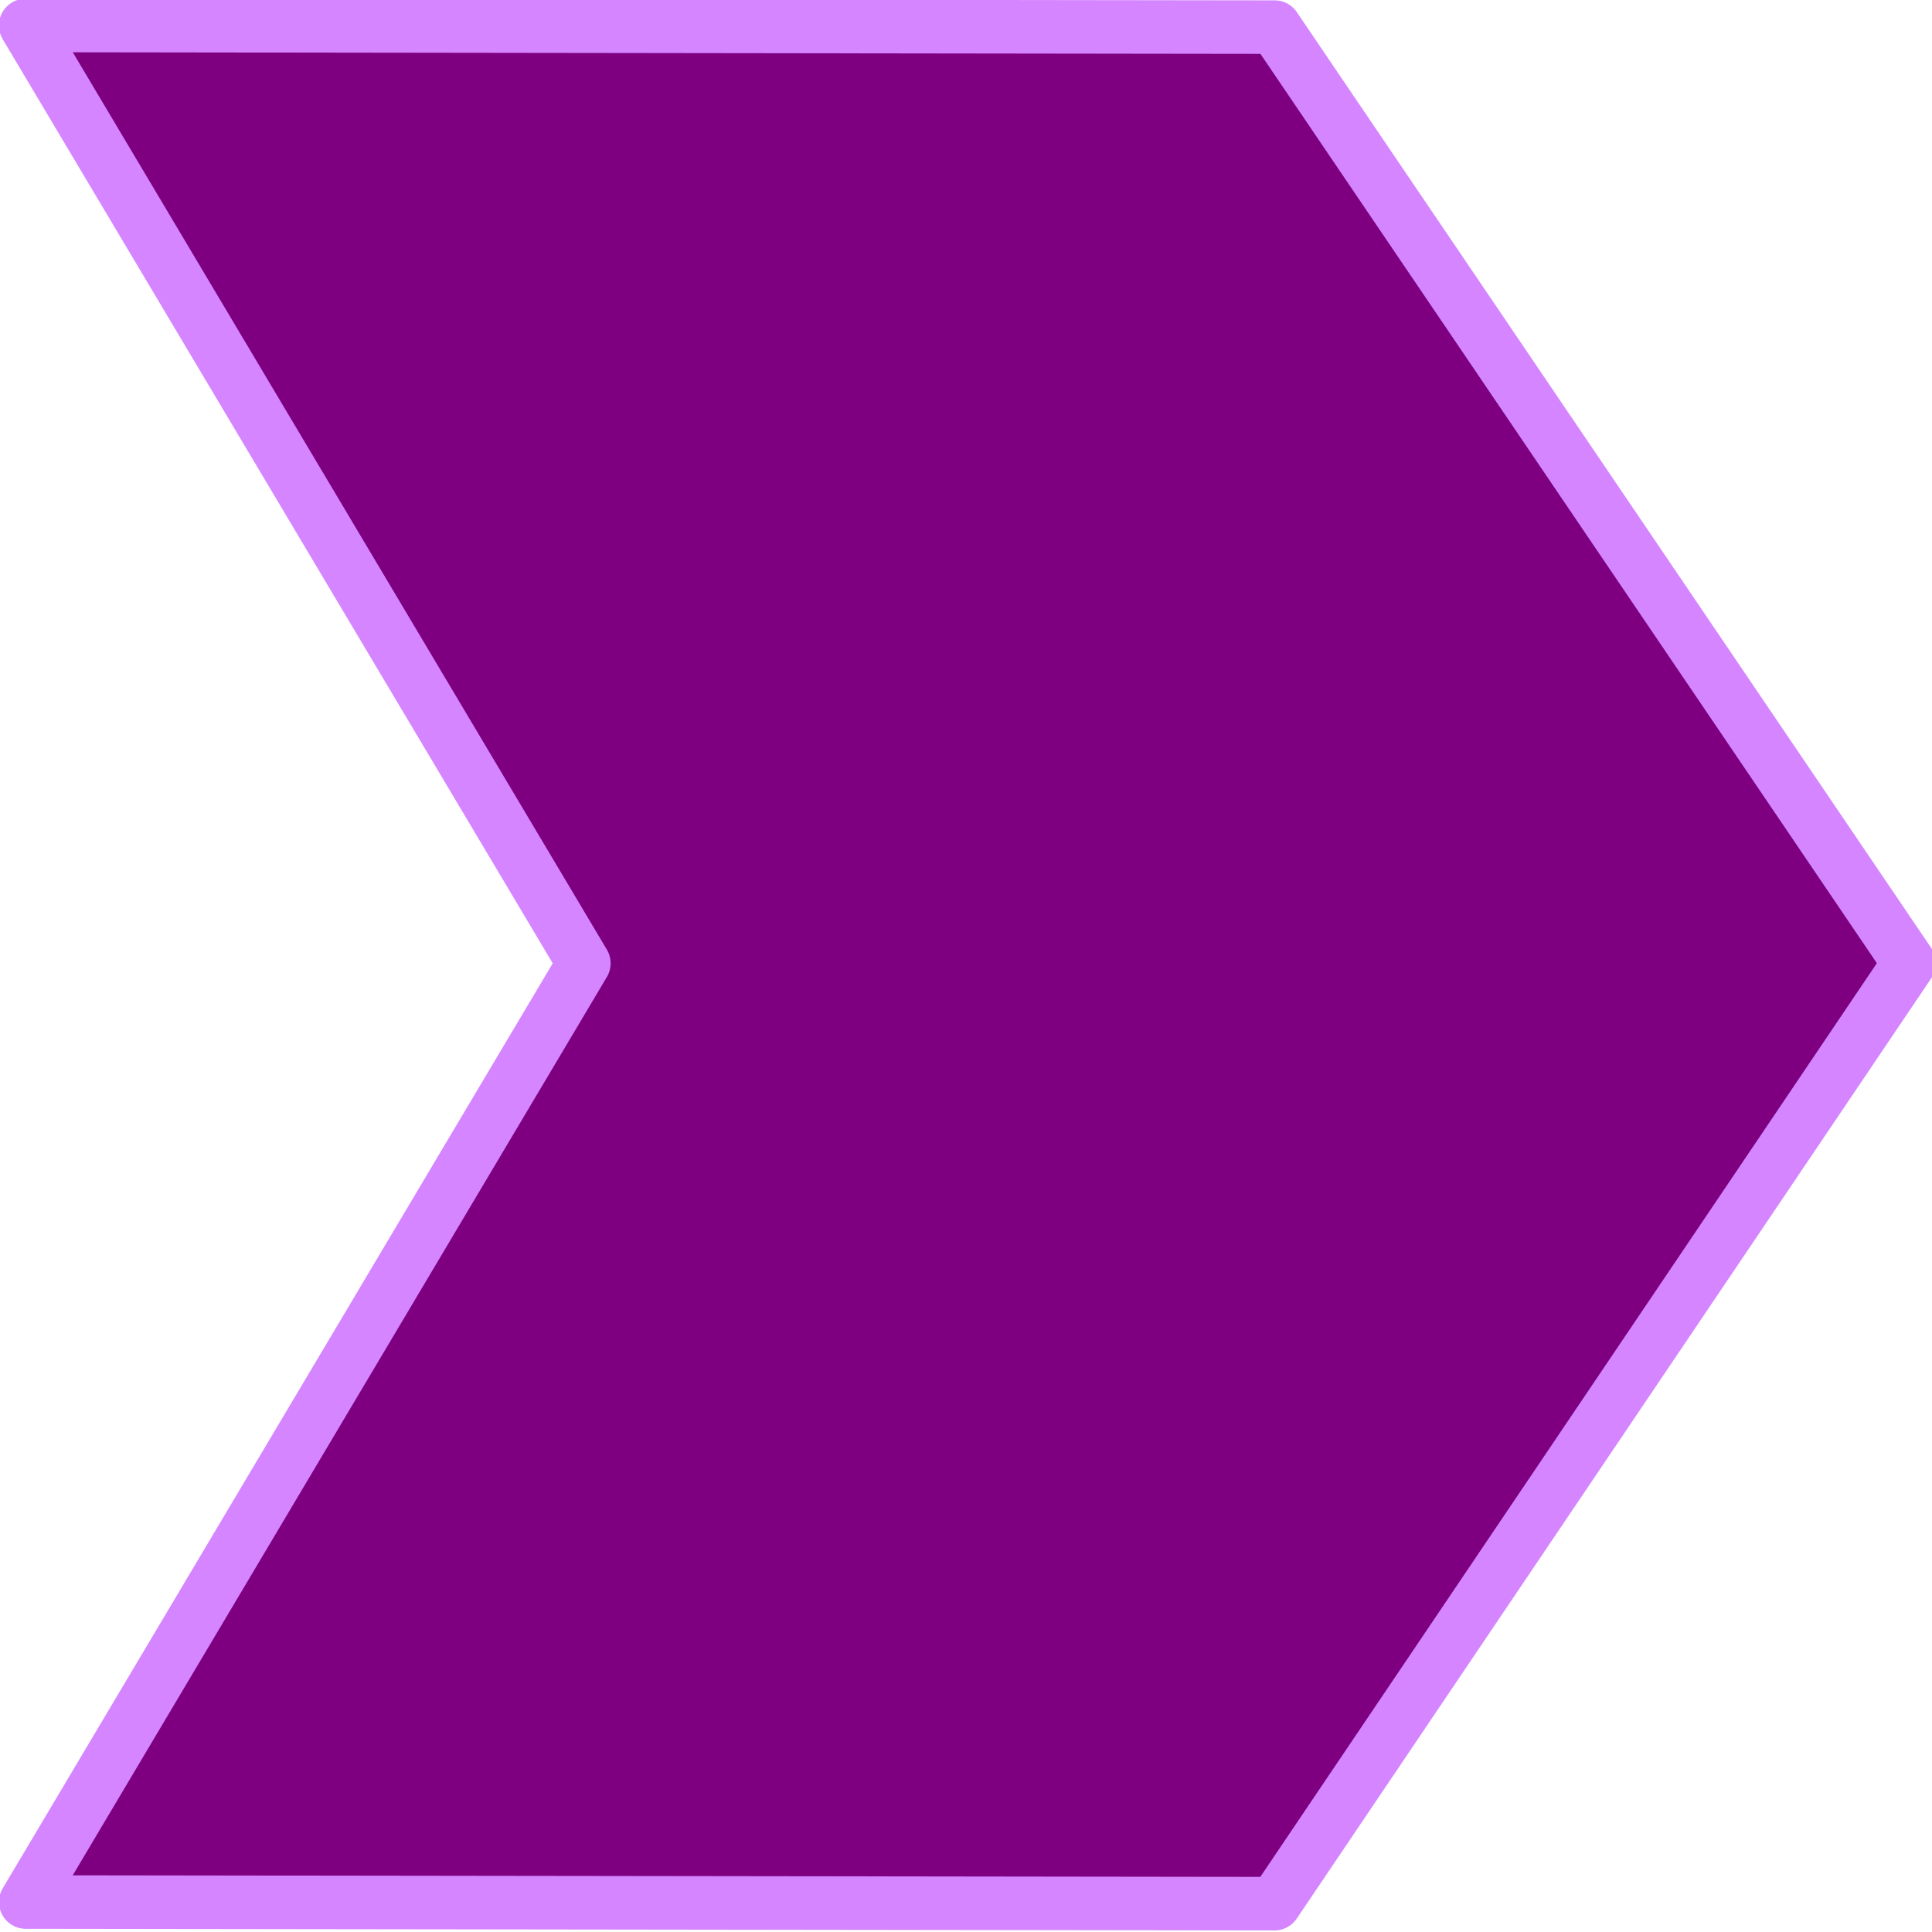
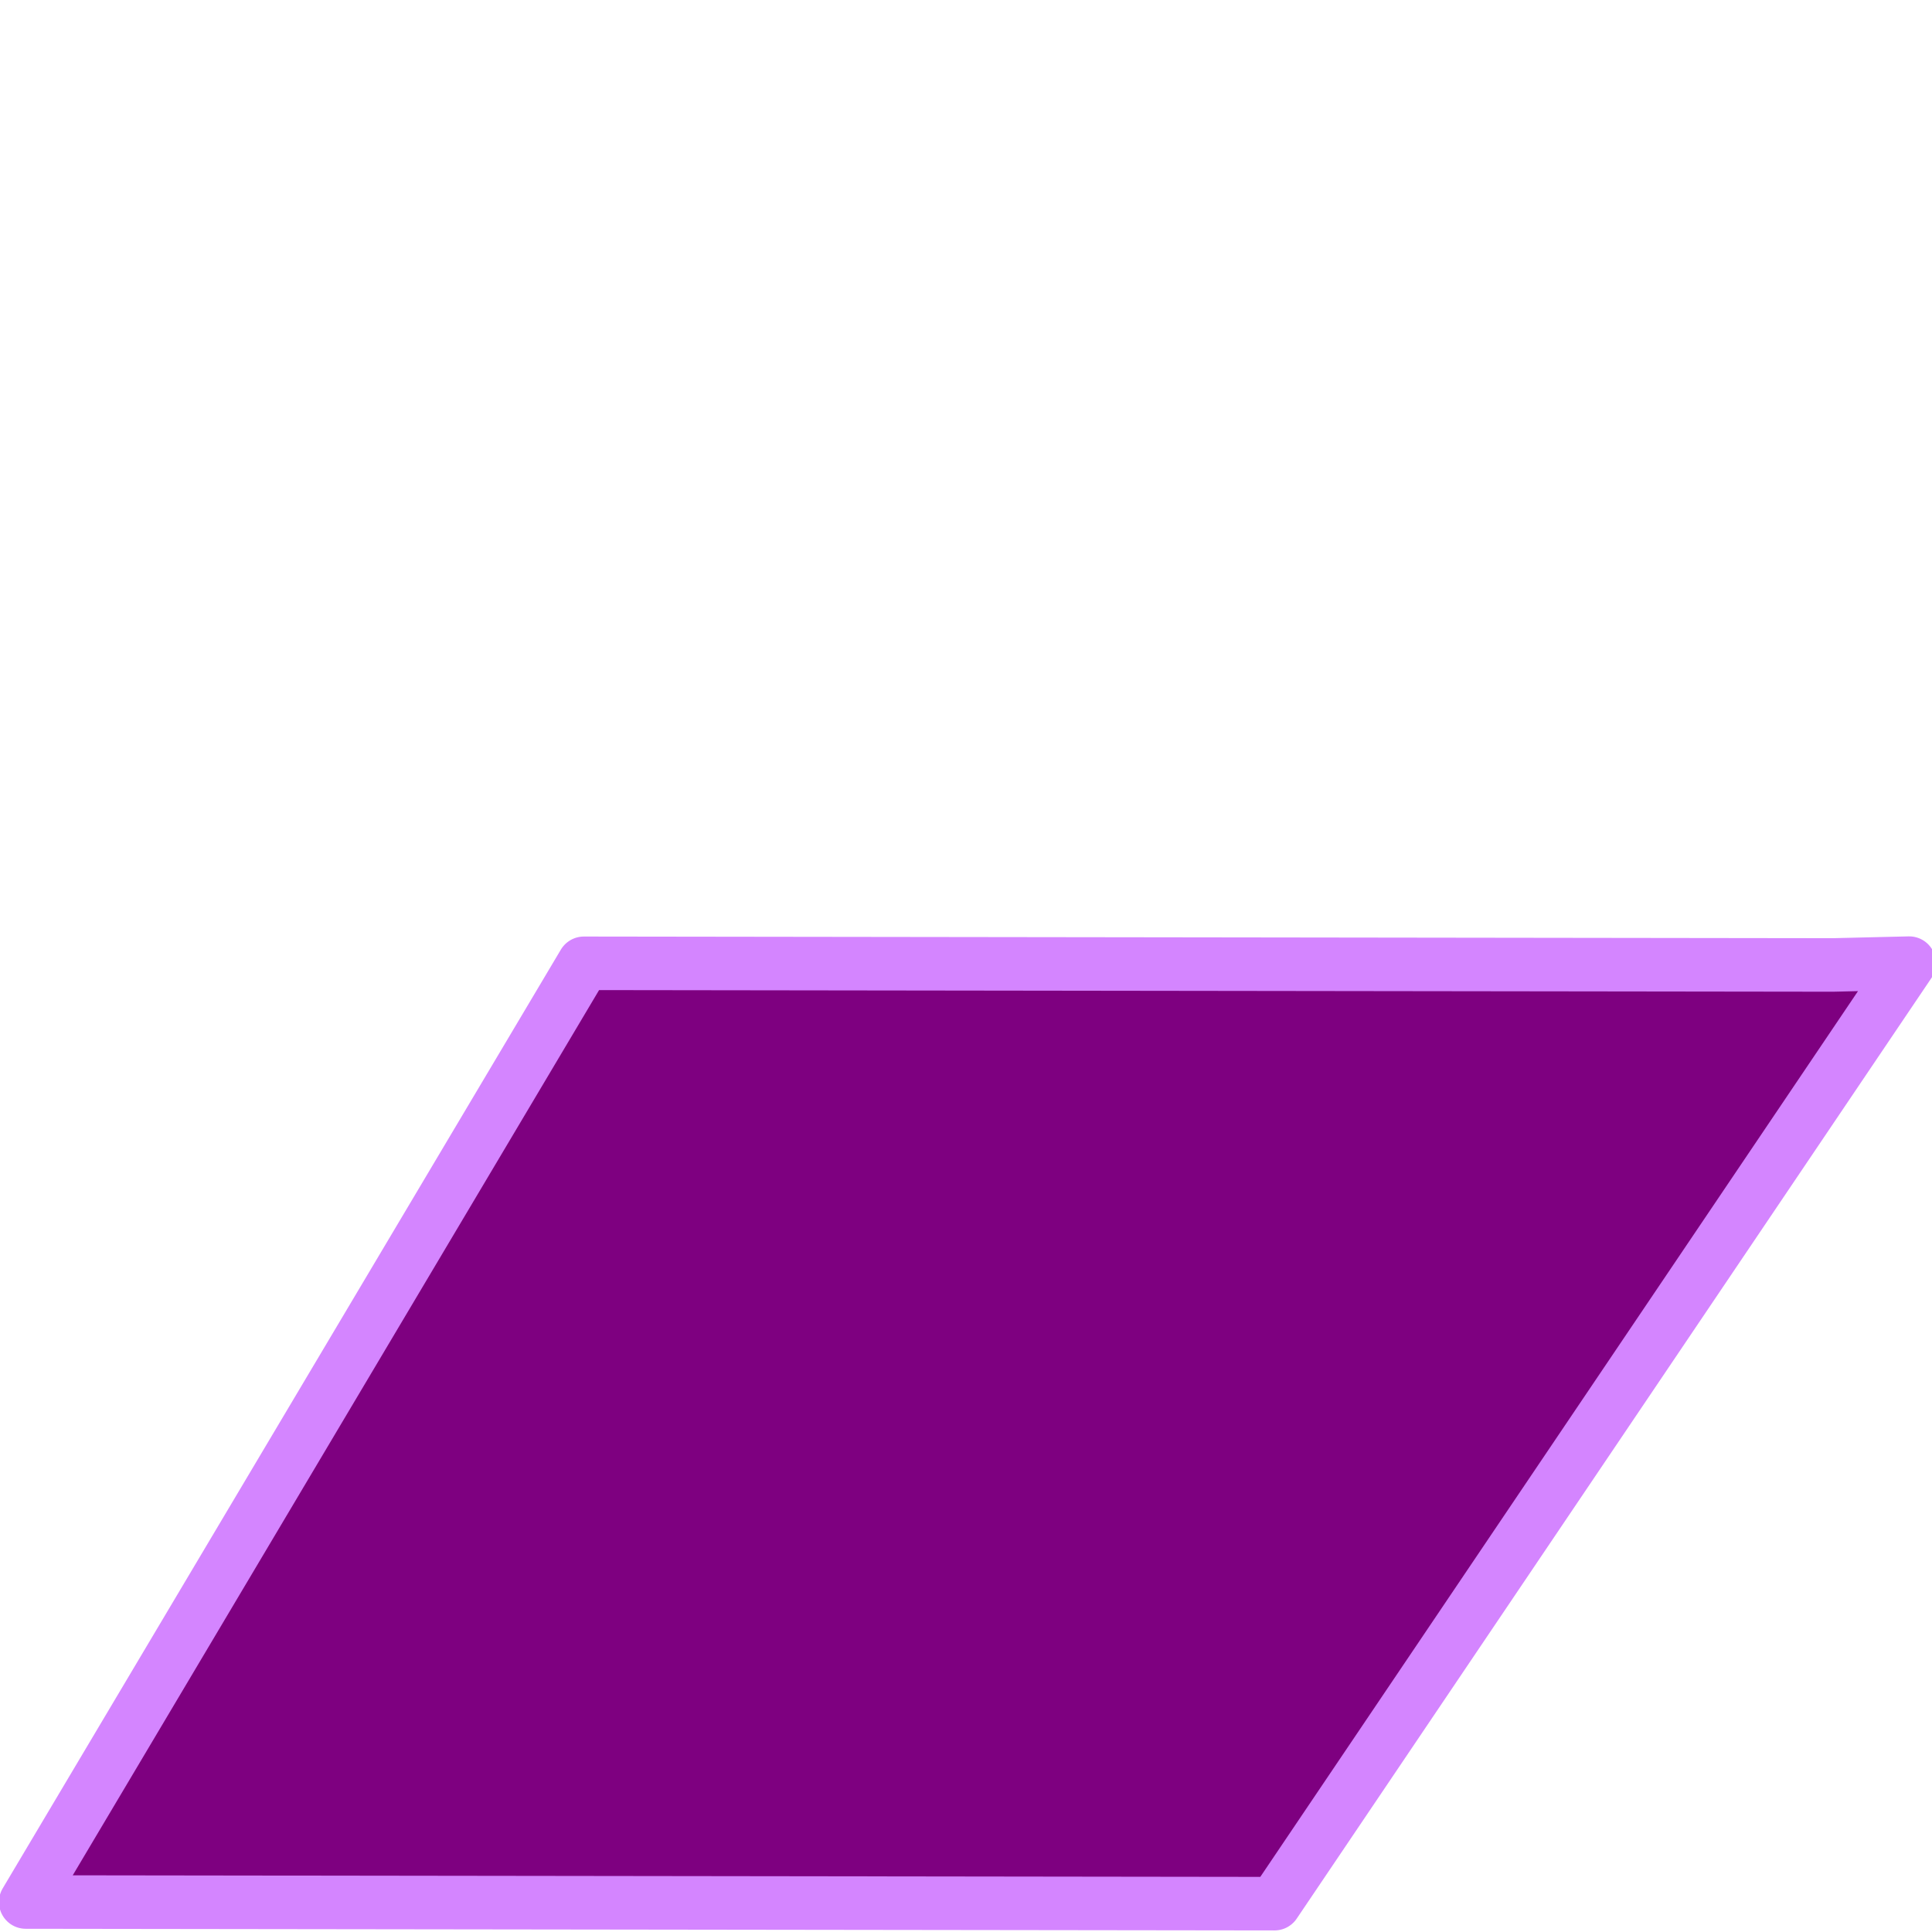
<svg xmlns="http://www.w3.org/2000/svg" viewBox="0 0 48 48">
-   <path d="M47.433 23.929L31.665 47.296.639 47.255l13.867-23.322L.638.633l31.03.041z" stroke-linejoin="round" stroke="#d485ff" stroke-miterlimit="10" stroke-width="1.33" fill="#7e0080" />
+   <path d="M47.433 23.929L31.665 47.296.639 47.255l13.867-23.322l31.03.041z" stroke-linejoin="round" stroke="#d485ff" stroke-miterlimit="10" stroke-width="1.33" fill="#7e0080" />
</svg>